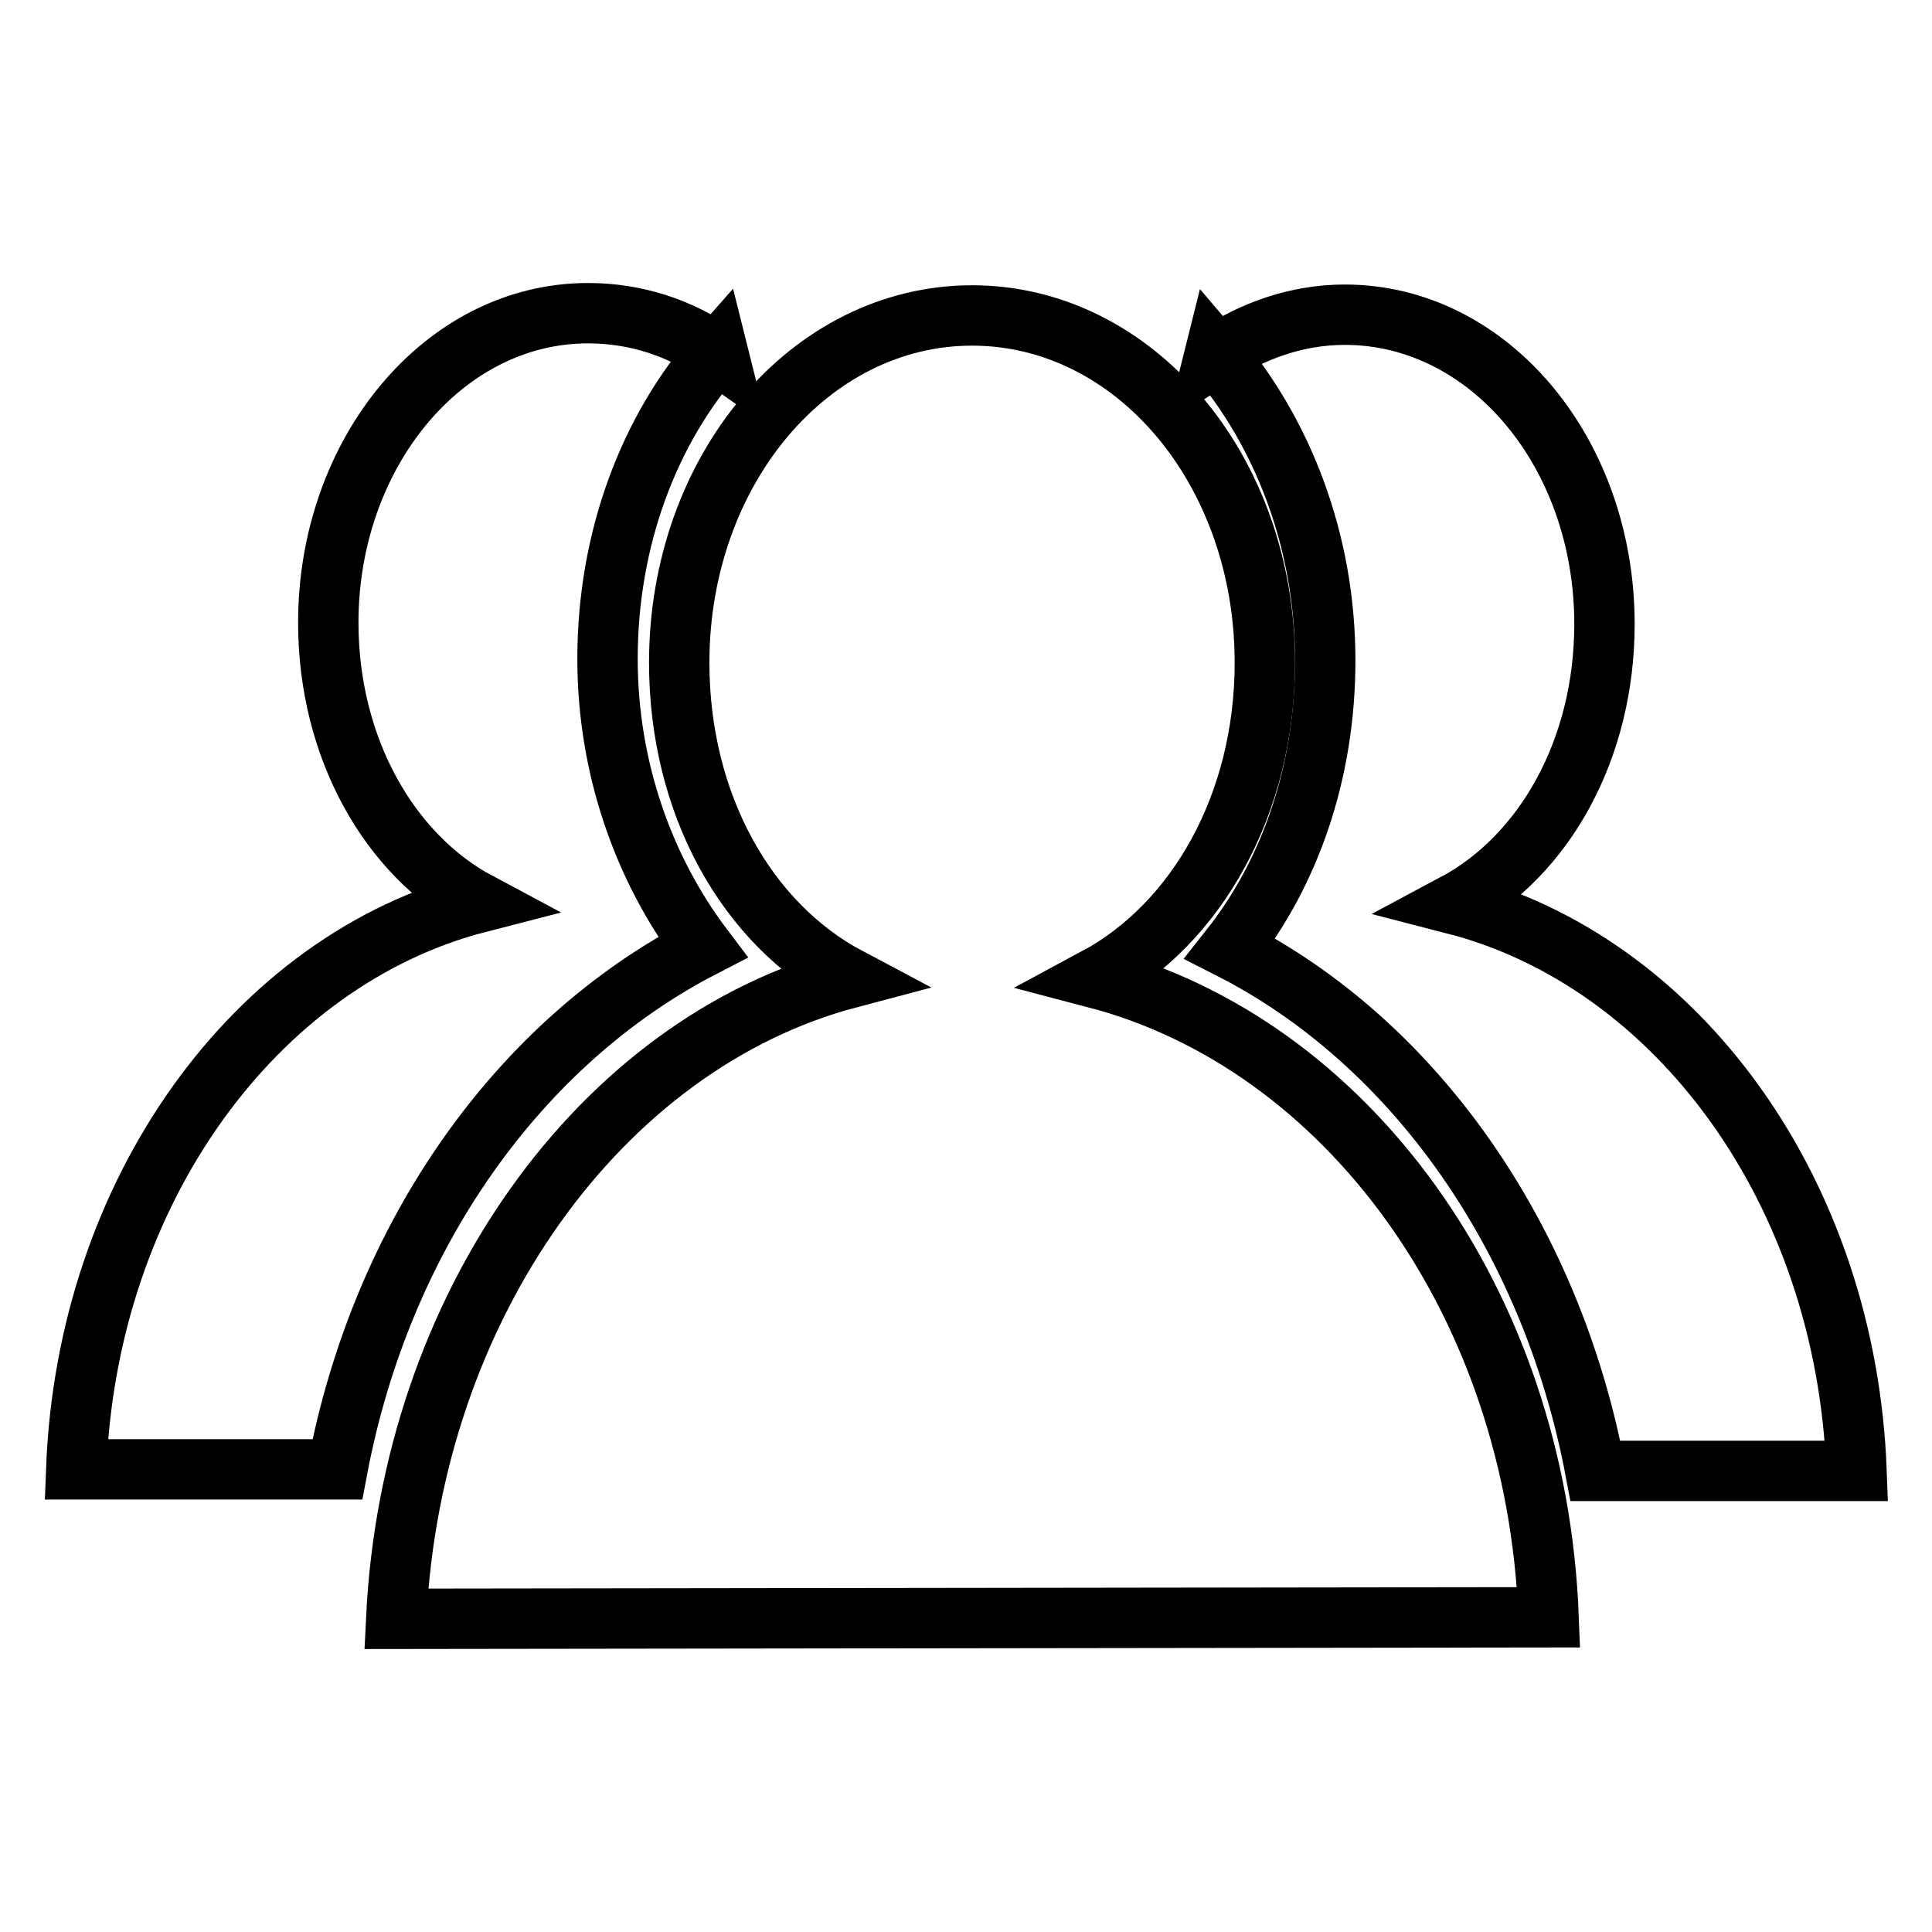
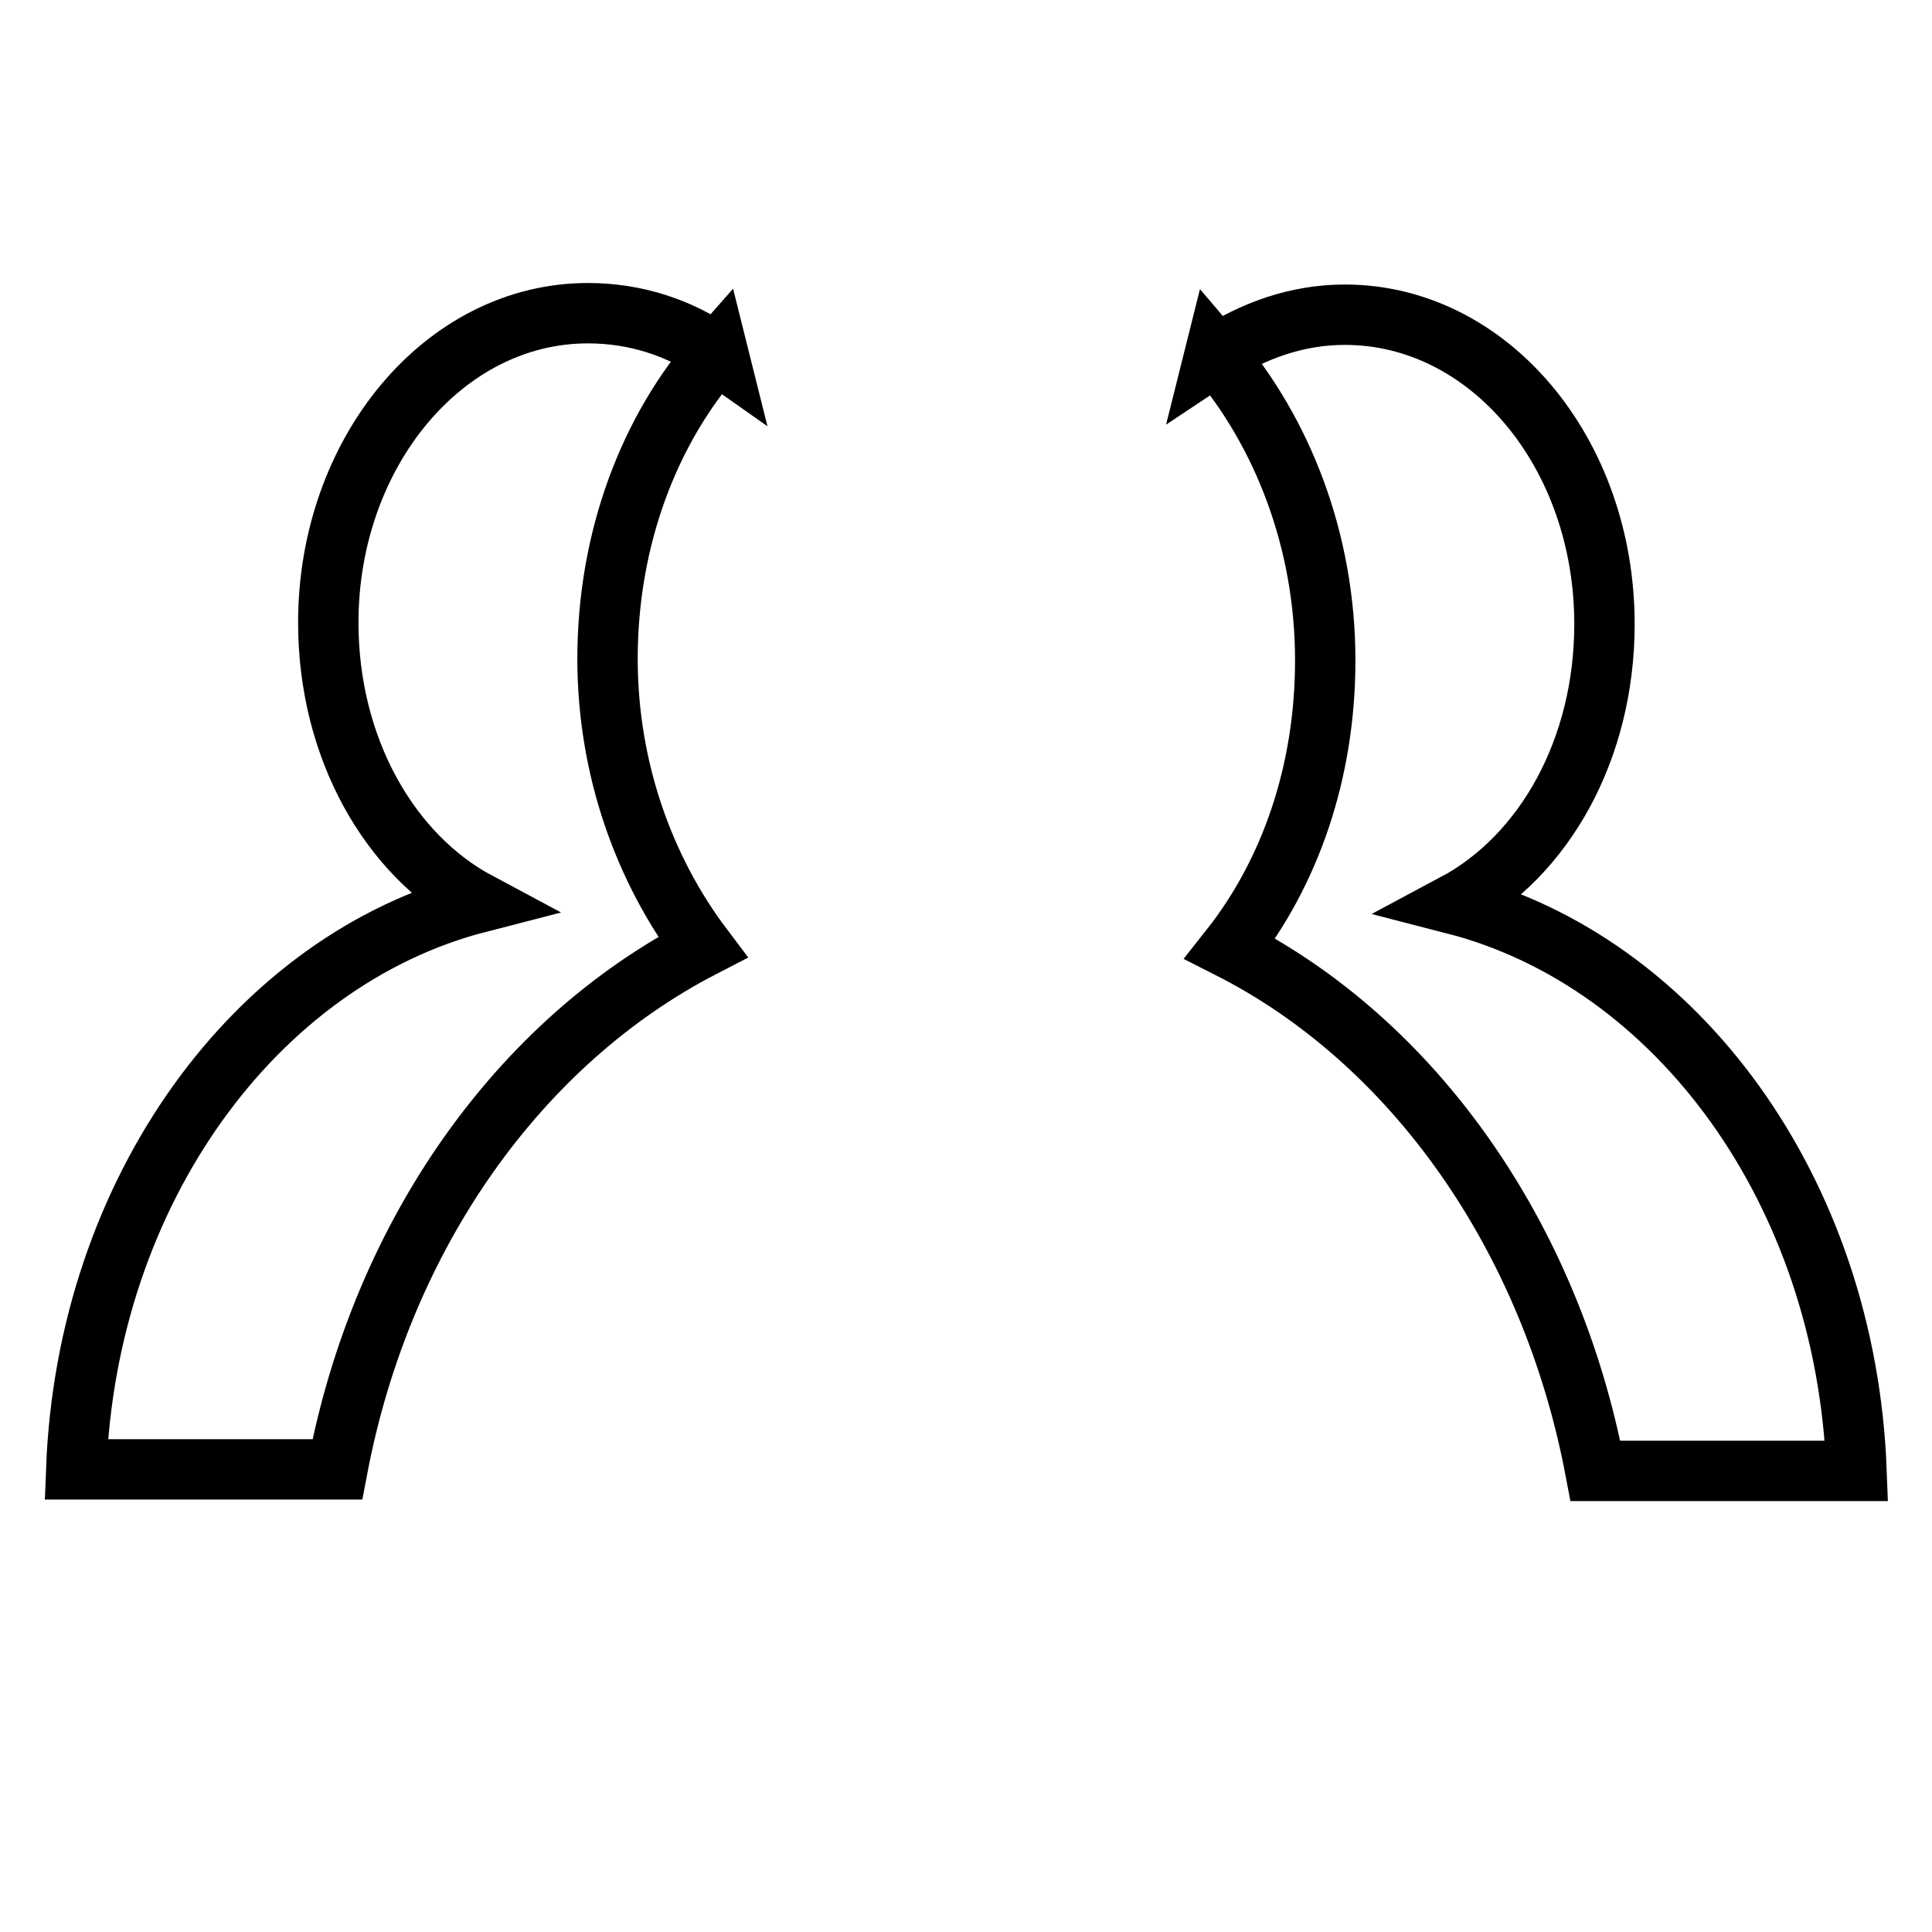
<svg xmlns="http://www.w3.org/2000/svg" version="1.1" x="0px" y="0px" viewBox="0 0 256 256" enable-background="new 0 0 256 256" xml:space="preserve">
  <g>
-     <path stroke-width="8" fill-opacity="0" stroke="#000000" d="M112.5,129.6C98.9,122.4,90,106.5,90,87.8c0-25.5,17.3-46,38.8-46c21.5,0,38.8,20.4,38.8,46 c0,18.7-9,34.6-22.4,41.8c33.2,8.7,58.4,42.9,60,84.7l-152.7,0.2C54.5,173.1,79.6,138.3,112.5,129.6z" />
    <path stroke-width="8" fill-opacity="0" stroke="#000000" d="M161,46.8c8.9,10.4,14.6,24.8,14.6,40.7c0,14.9-4.7,28.2-12.6,38.2c24.2,12.3,42.5,38,48.4,69.2H246 c-1.4-37.1-23.8-67.5-53.3-75.1c12-6.4,19.9-20.6,19.9-37.1c0-22.7-15.3-41-34.4-41c-6.3,0-12.2,2.1-17.3,5.5L161,46.8z M95.2,47 c-5.1-3.6-11-5.5-17.3-5.5c-19.1,0-34.4,18.5-34.4,41c0,16.6,8.1,30.8,19.9,37.1c-29.5,7.6-51.9,38.2-53.3,75.1h34.6 c5.9-31.2,24.2-56.7,48.4-69.2c-7.7-10.2-12.6-23.6-12.6-38.2c0-15.9,5.5-30.4,14.6-40.7L95.2,47z" />
  </g>
</svg>